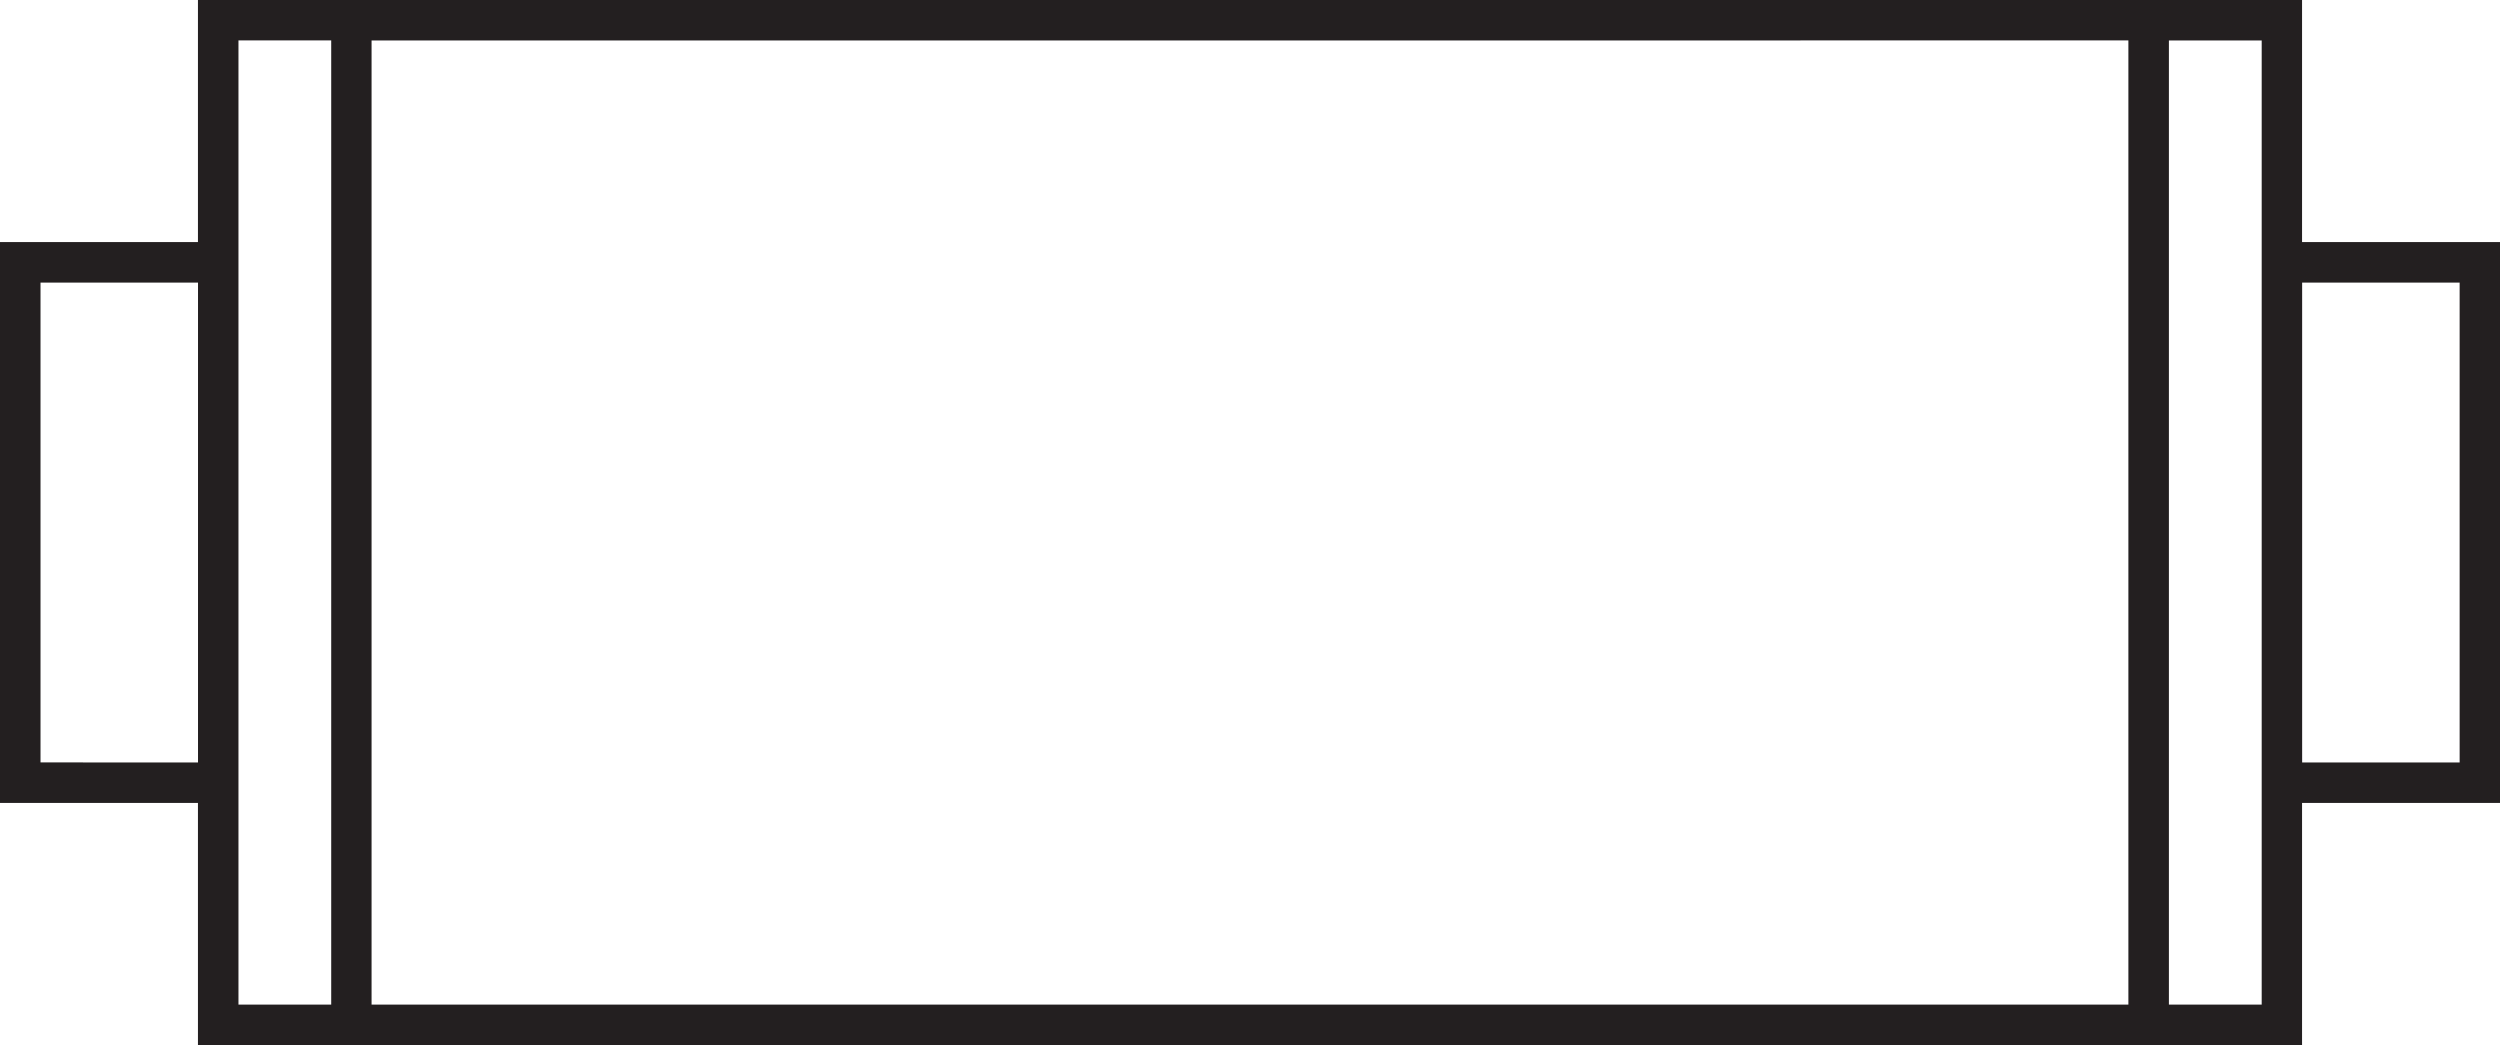
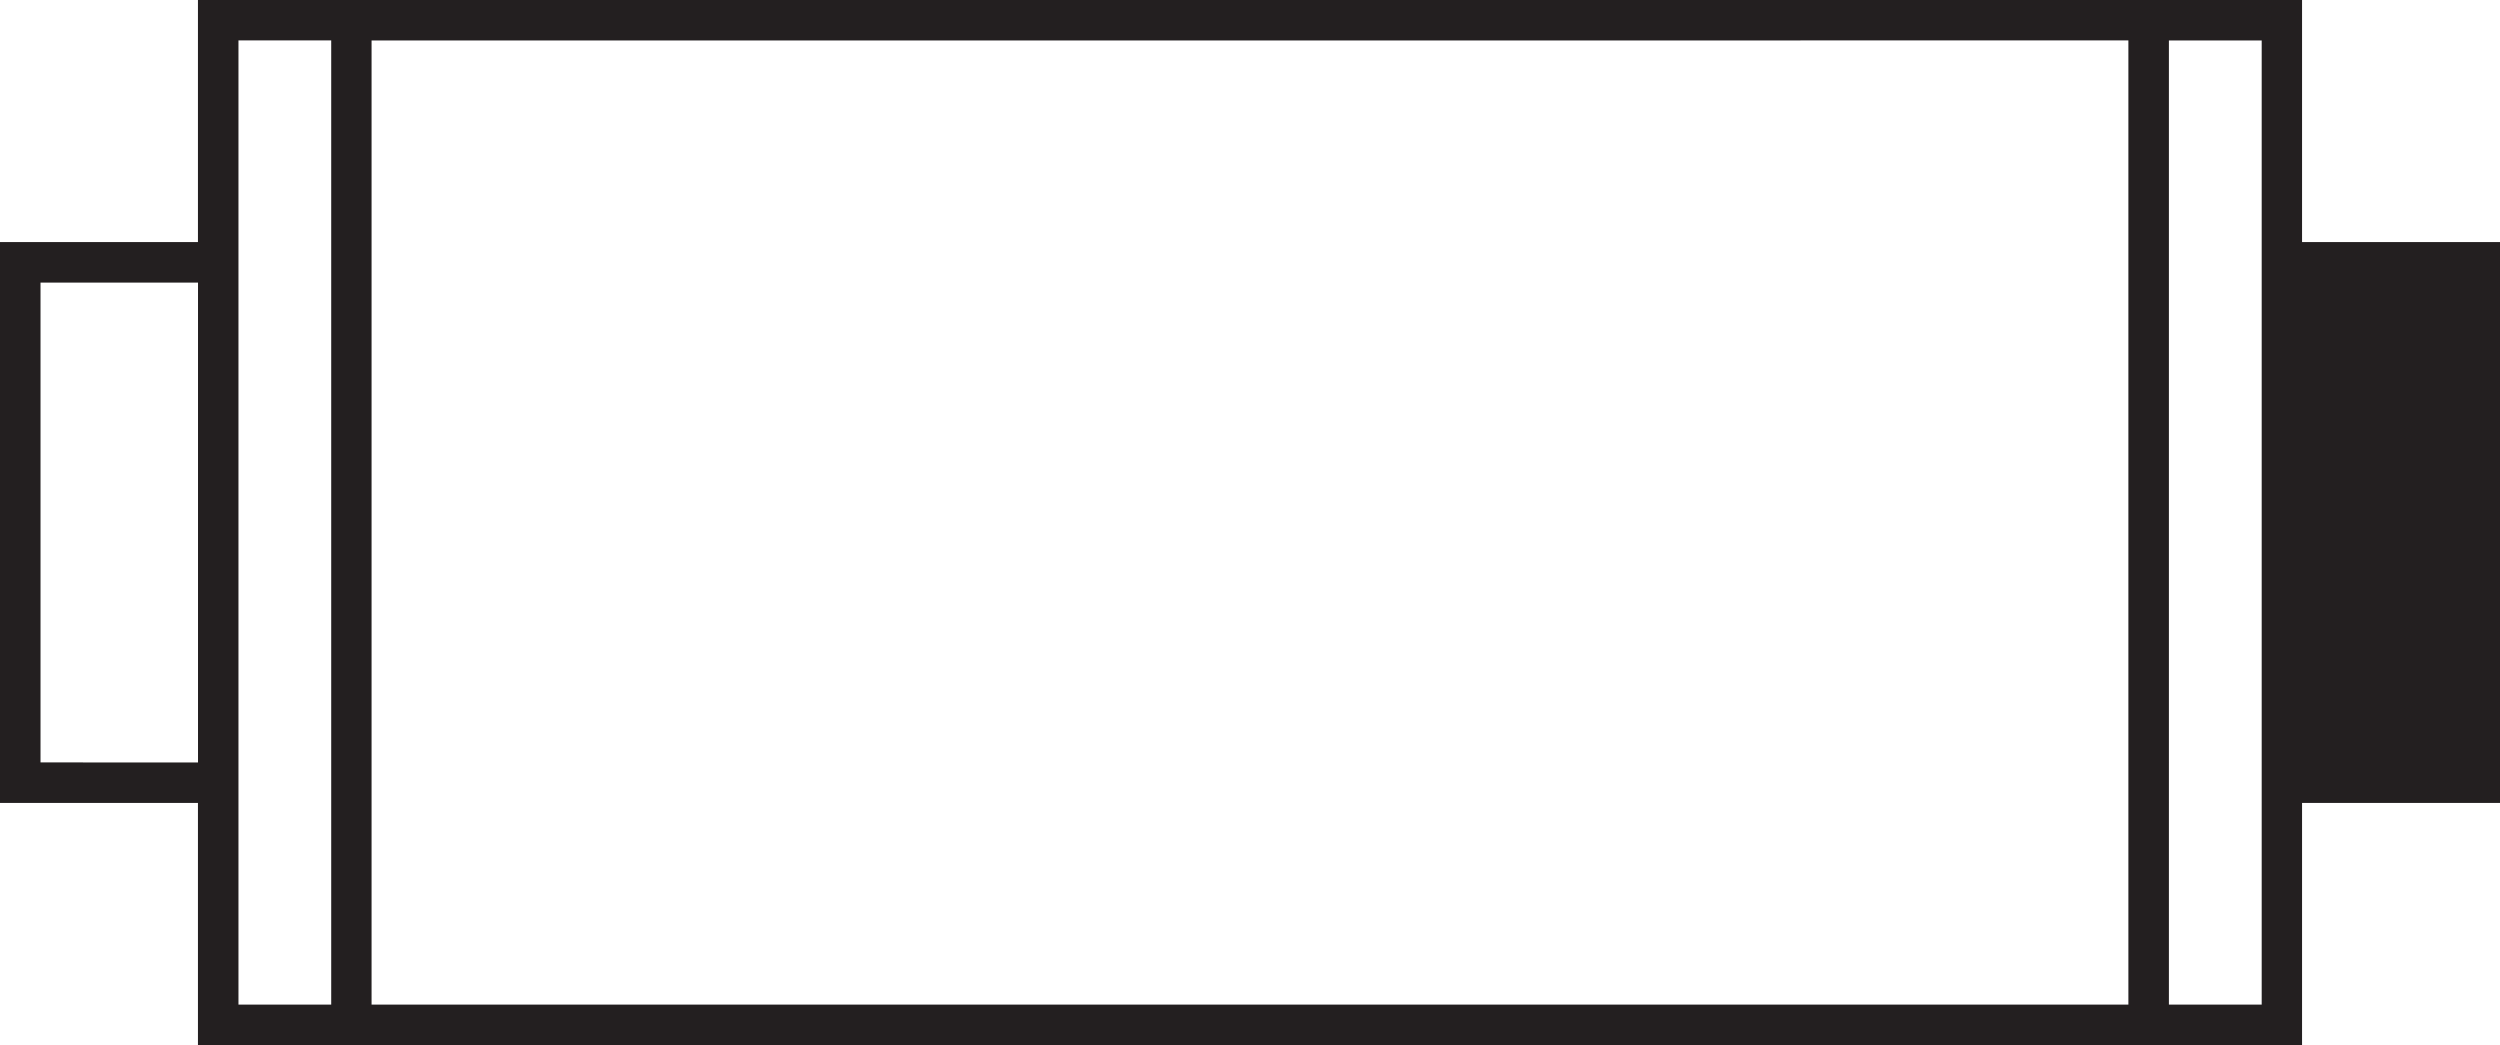
<svg xmlns="http://www.w3.org/2000/svg" id="iko-tlumik" width="114.83" height="48" viewBox="0 0 114.83 48">
-   <path id="iko-tlumik-2" data-name="iko-tlumik" d="M1057.144,730.839h-9.092v-11.12H951.406v11.12h-9.092V756.6h9.092v11.122h96.646V756.6h9.092Zm-17.069-9.263v44.285H959.381V721.577Zm-95.9,33.162V732.7h7.234v22.042Zm9.092-33.162h4.26v44.285h-4.26Zm92.931,44.285h-4.262V721.577h4.262Zm9.092-11.12h-7.234V732.7h7.234Z" transform="translate(-942.314 -719.719)" fill="#231f20" />
+   <path id="iko-tlumik-2" data-name="iko-tlumik" d="M1057.144,730.839h-9.092v-11.12H951.406v11.12h-9.092V756.6h9.092v11.122h96.646V756.6h9.092Zm-17.069-9.263v44.285H959.381V721.577Zm-95.9,33.162V732.7h7.234v22.042Zm9.092-33.162h4.26v44.285h-4.26Zm92.931,44.285h-4.262V721.577h4.262Zm9.092-11.12h-7.234h7.234Z" transform="translate(-942.314 -719.719)" fill="#231f20" />
</svg>